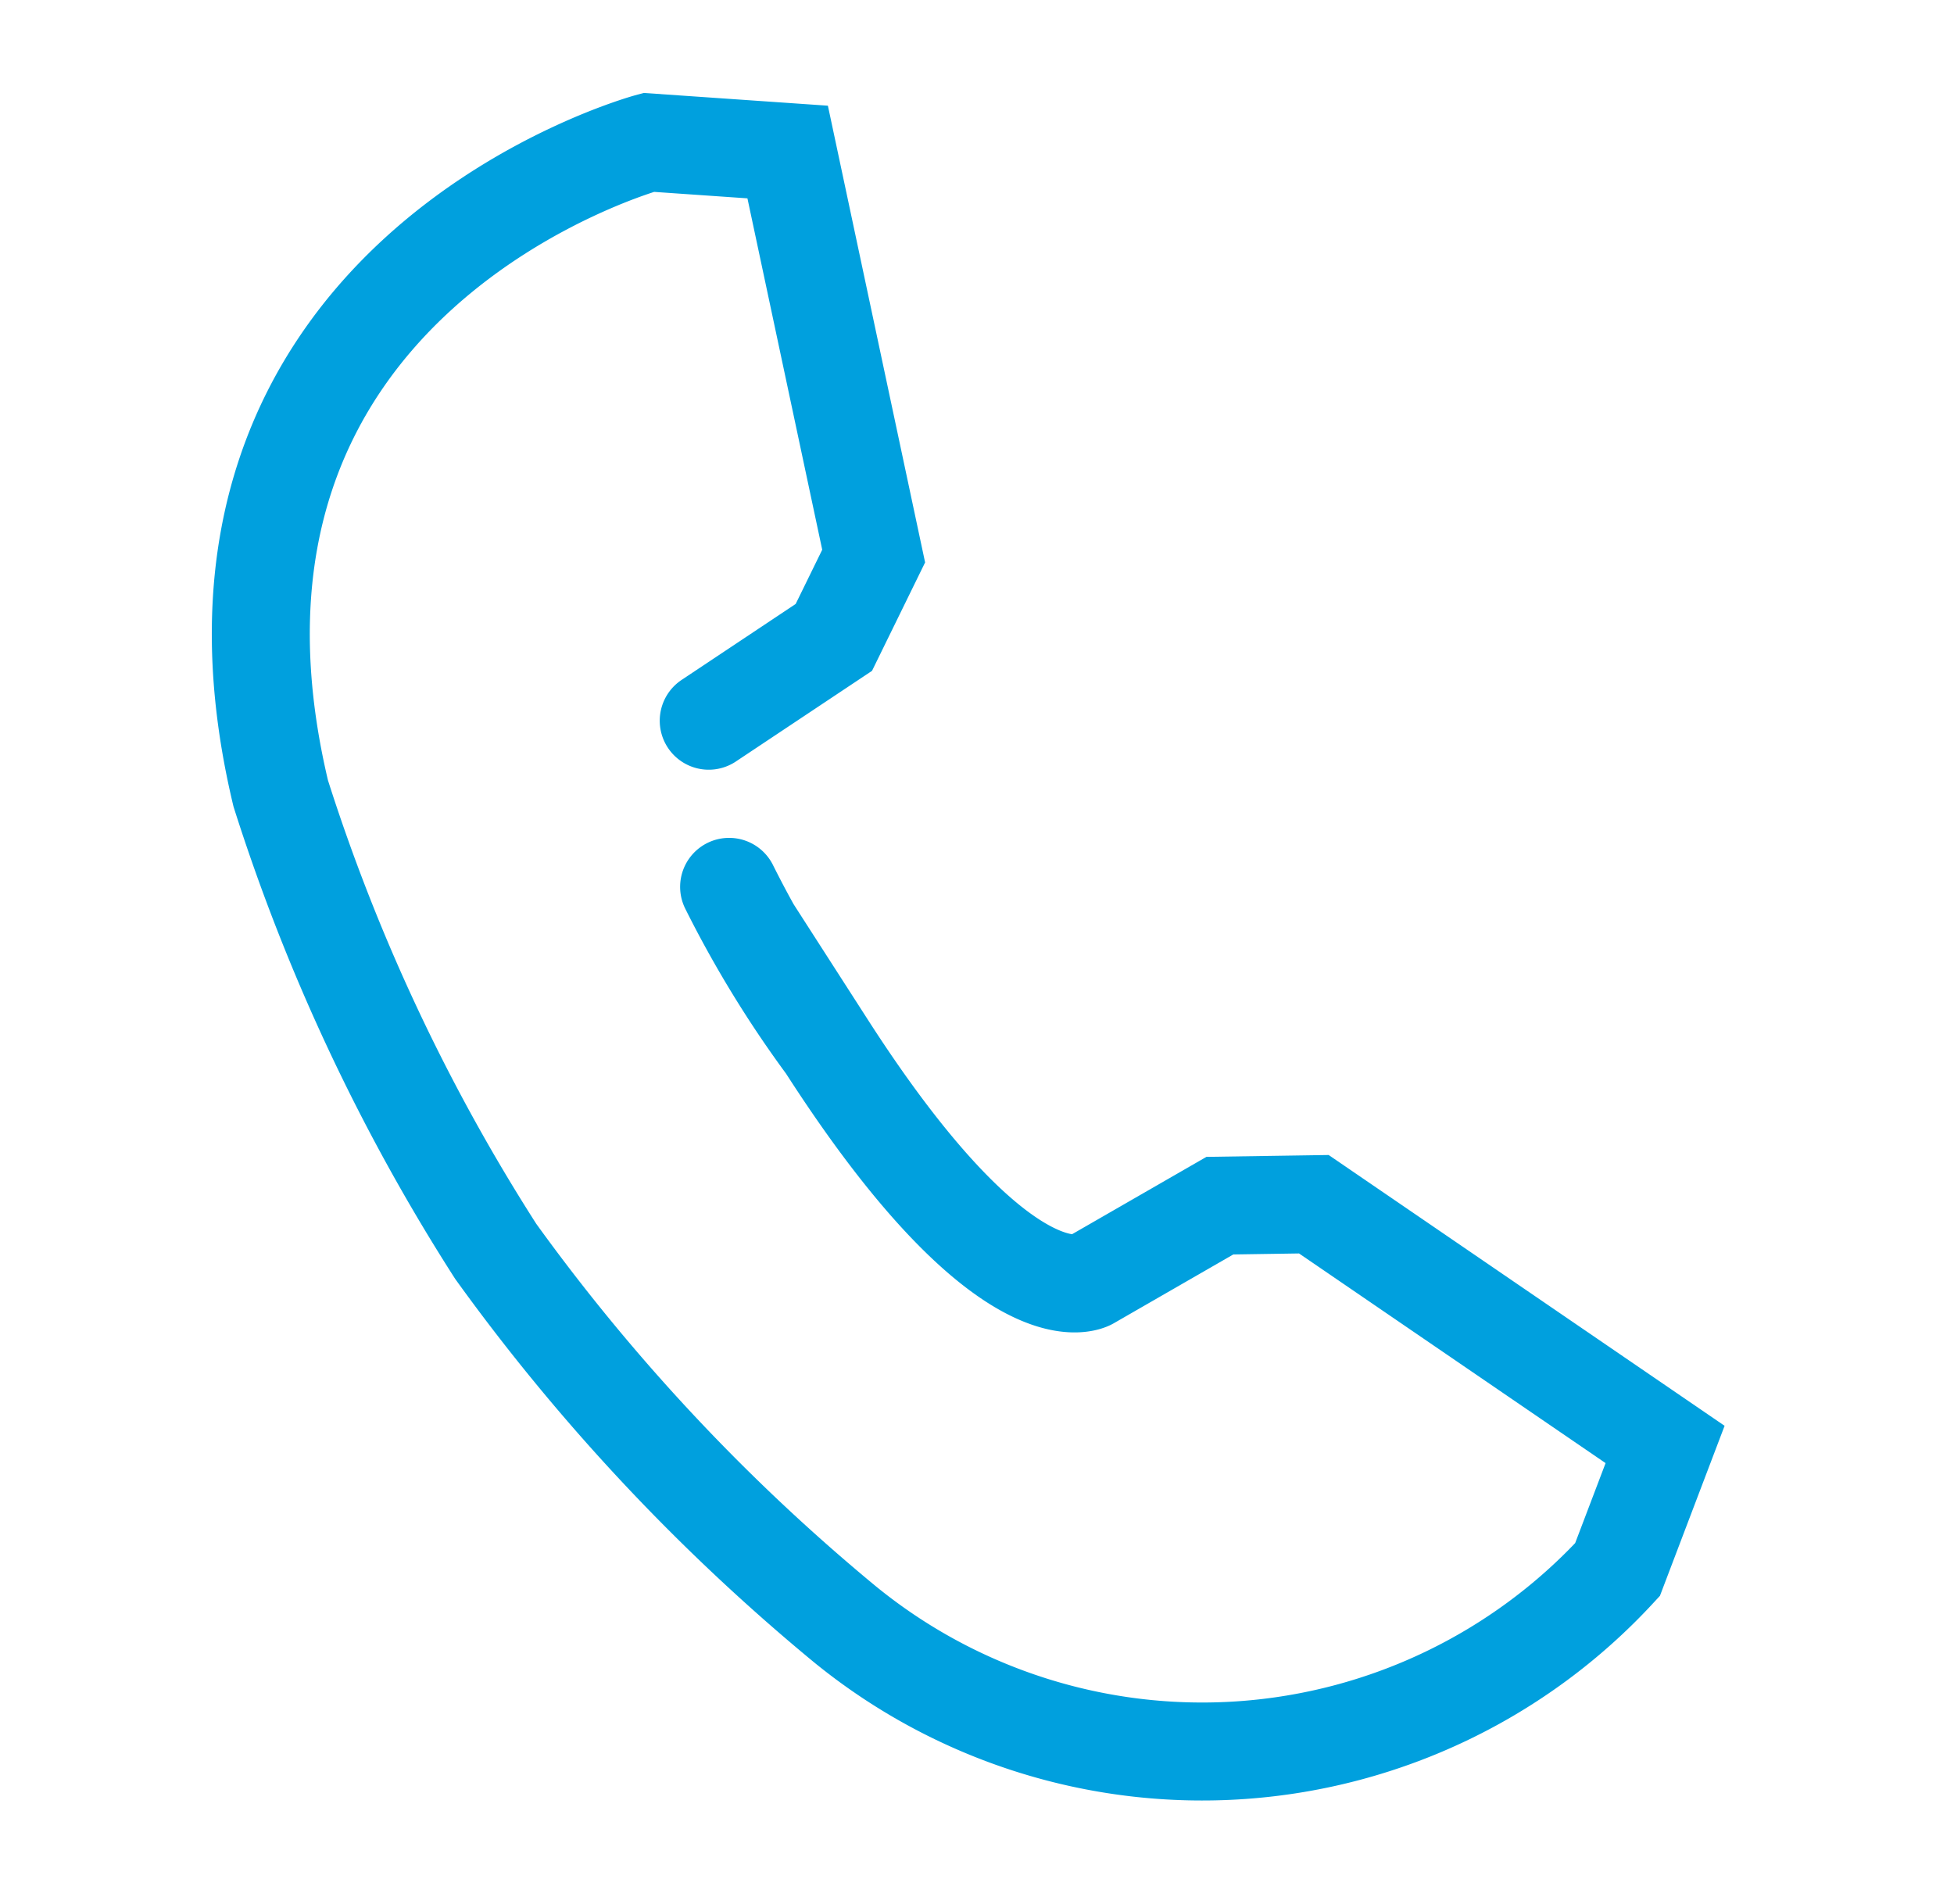
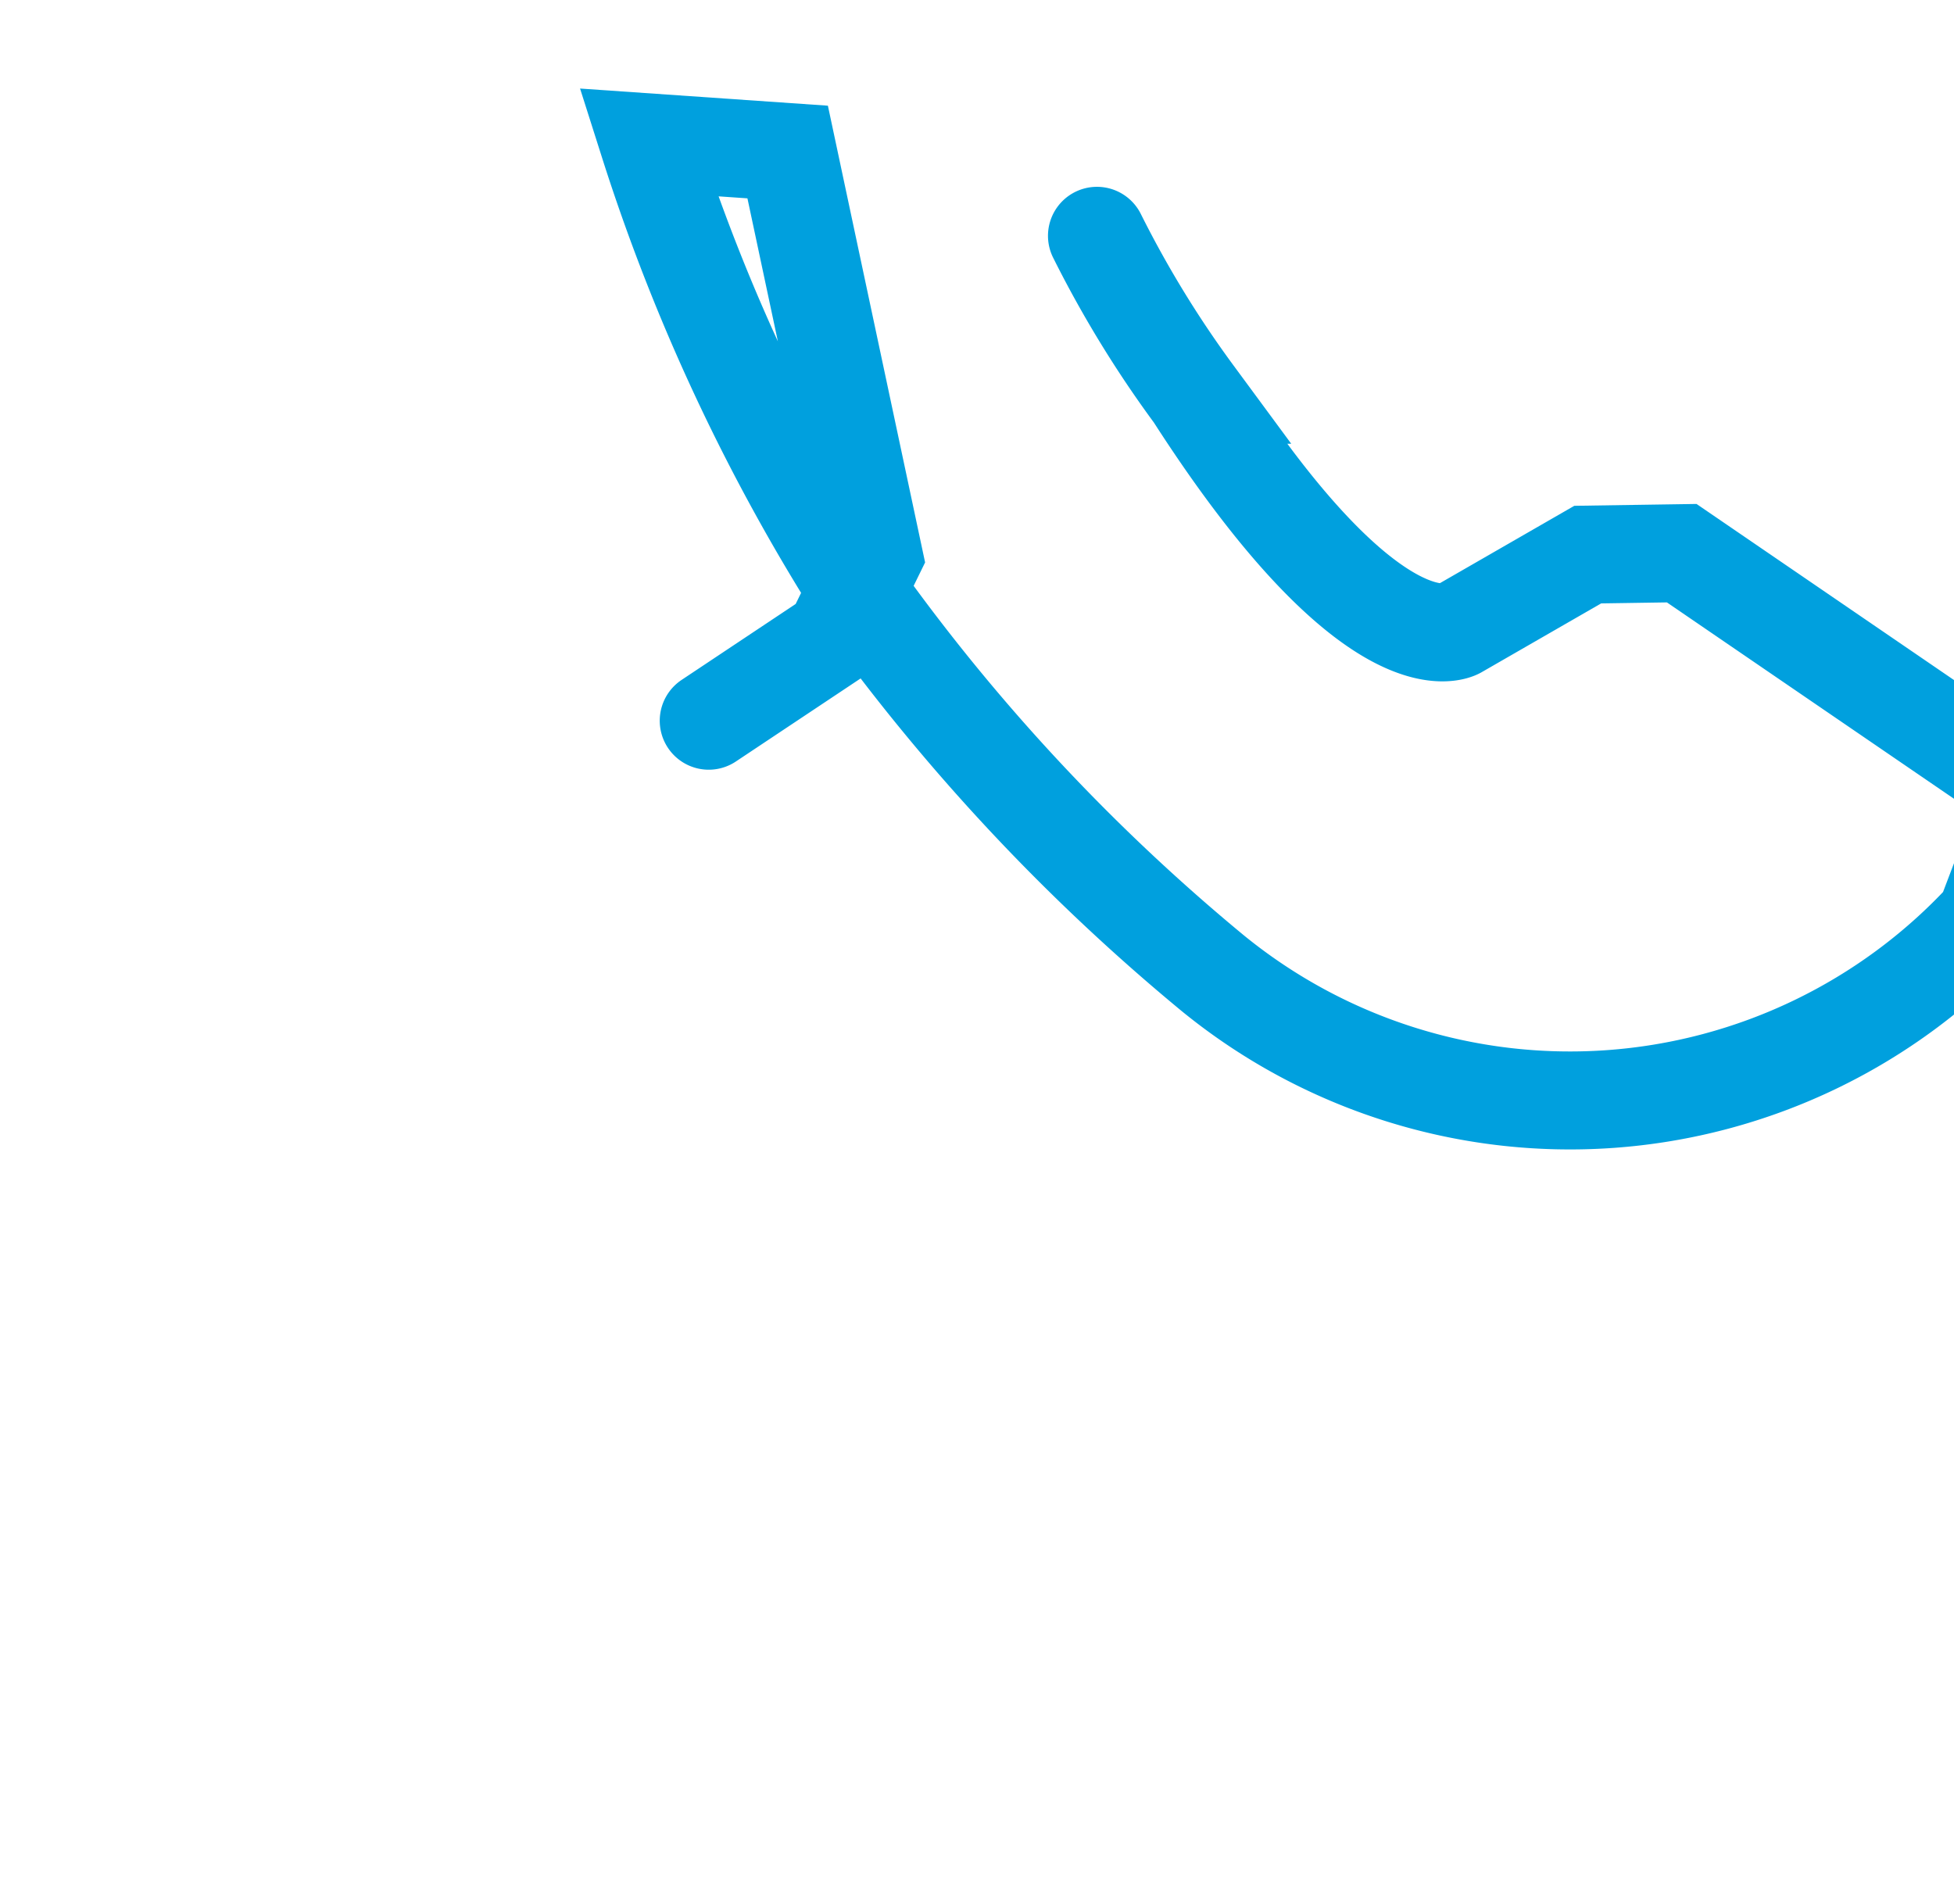
<svg xmlns="http://www.w3.org/2000/svg" width="27.919" height="27.2" viewBox="0 0 27.919 27.2">
  <g data-name="Grupo 9572">
    <g data-name="Grupo 9378">
-       <path data-name="Trazado 13591" d="m6.686 8.182 1.5-1.537L8.5 5.39 6.094 0 4.122.28s-6.47 3.326-3.2 10.194a27.639 27.639 0 0 0 4.368 5.757 28.531 28.531 0 0 0 5.988 4.169 8.074 8.074 0 0 0 10.637-3.065l.292-1.89-5.624-2.31-1.309.3-1.6 1.439s-1.028.873-4.375-2.5a15.492 15.492 0 0 1-1.833-1.931" style="fill:none;stroke:#00a0de;stroke-linecap:round;stroke-miterlimit:10;stroke-width:1.4px" transform="rotate(12.04 -1.624 25.552)" />
+       <path data-name="Trazado 13591" d="m6.686 8.182 1.5-1.537L8.5 5.39 6.094 0 4.122.28a27.639 27.639 0 0 0 4.368 5.757 28.531 28.531 0 0 0 5.988 4.169 8.074 8.074 0 0 0 10.637-3.065l.292-1.89-5.624-2.31-1.309.3-1.6 1.439s-1.028.873-4.375-2.5a15.492 15.492 0 0 1-1.833-1.931" style="fill:none;stroke:#00a0de;stroke-linecap:round;stroke-miterlimit:10;stroke-width:1.4px" transform="rotate(12.04 -1.624 25.552)" />
    </g>
  </g>
</svg>